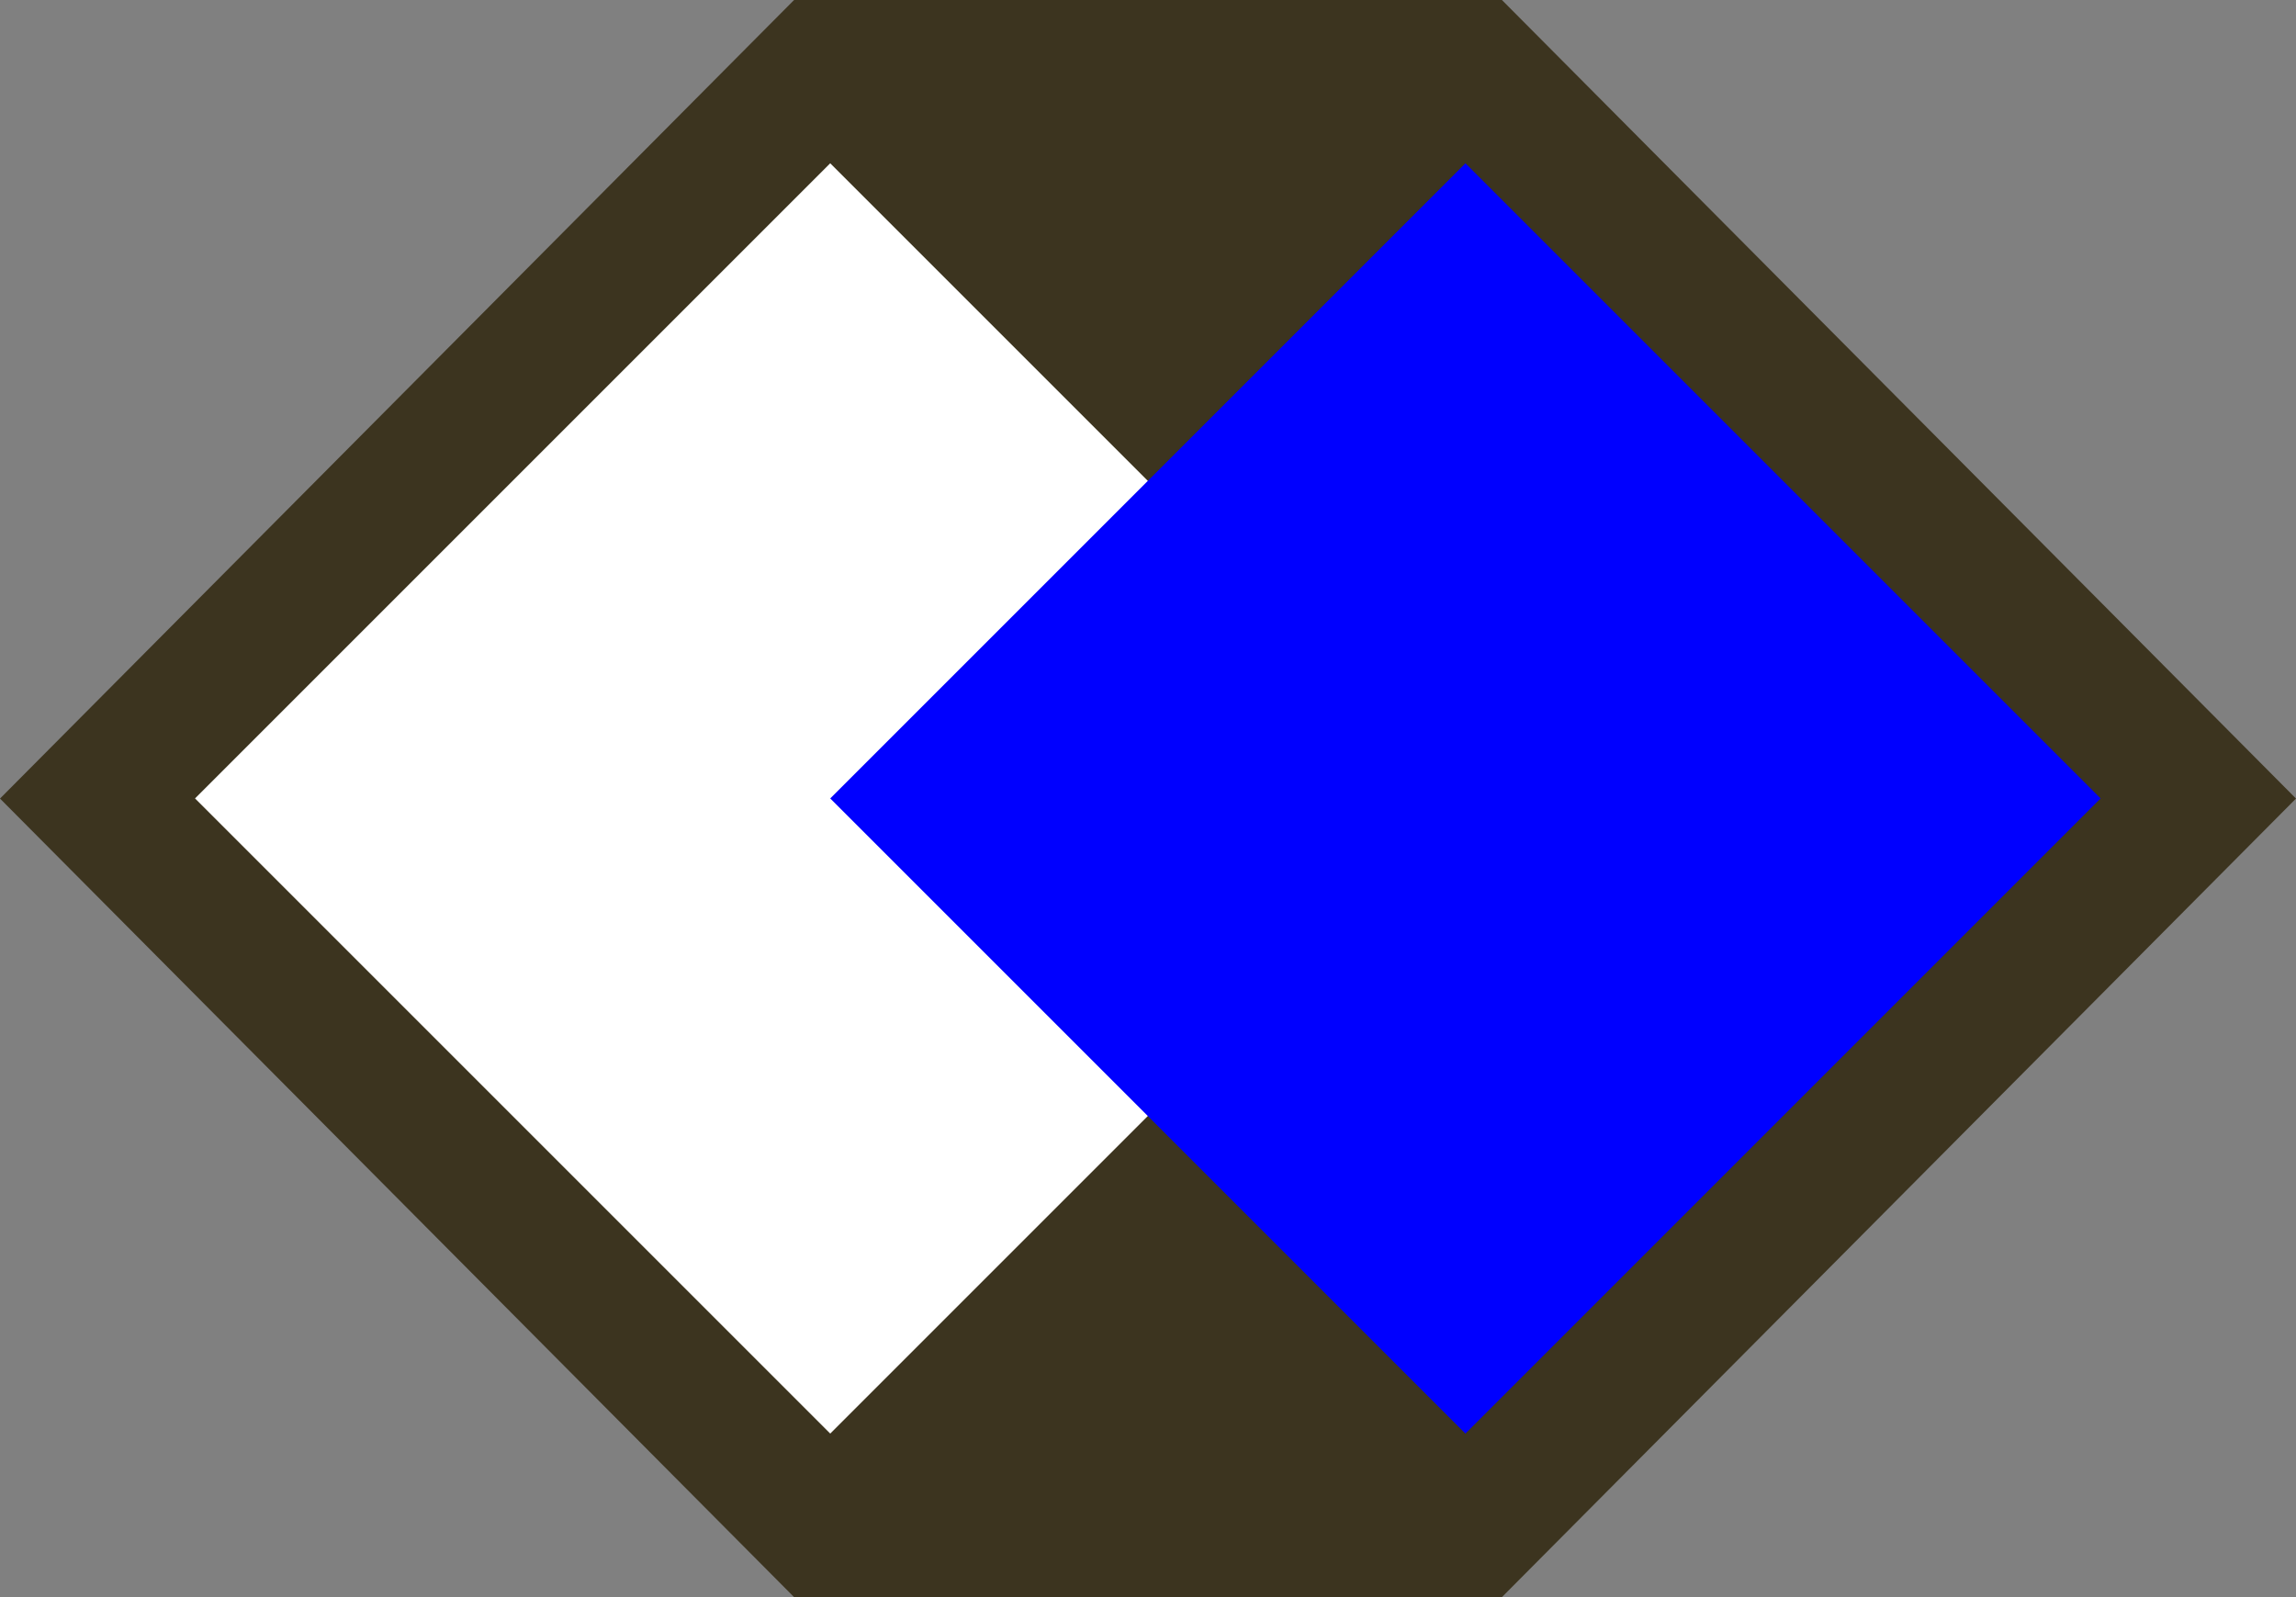
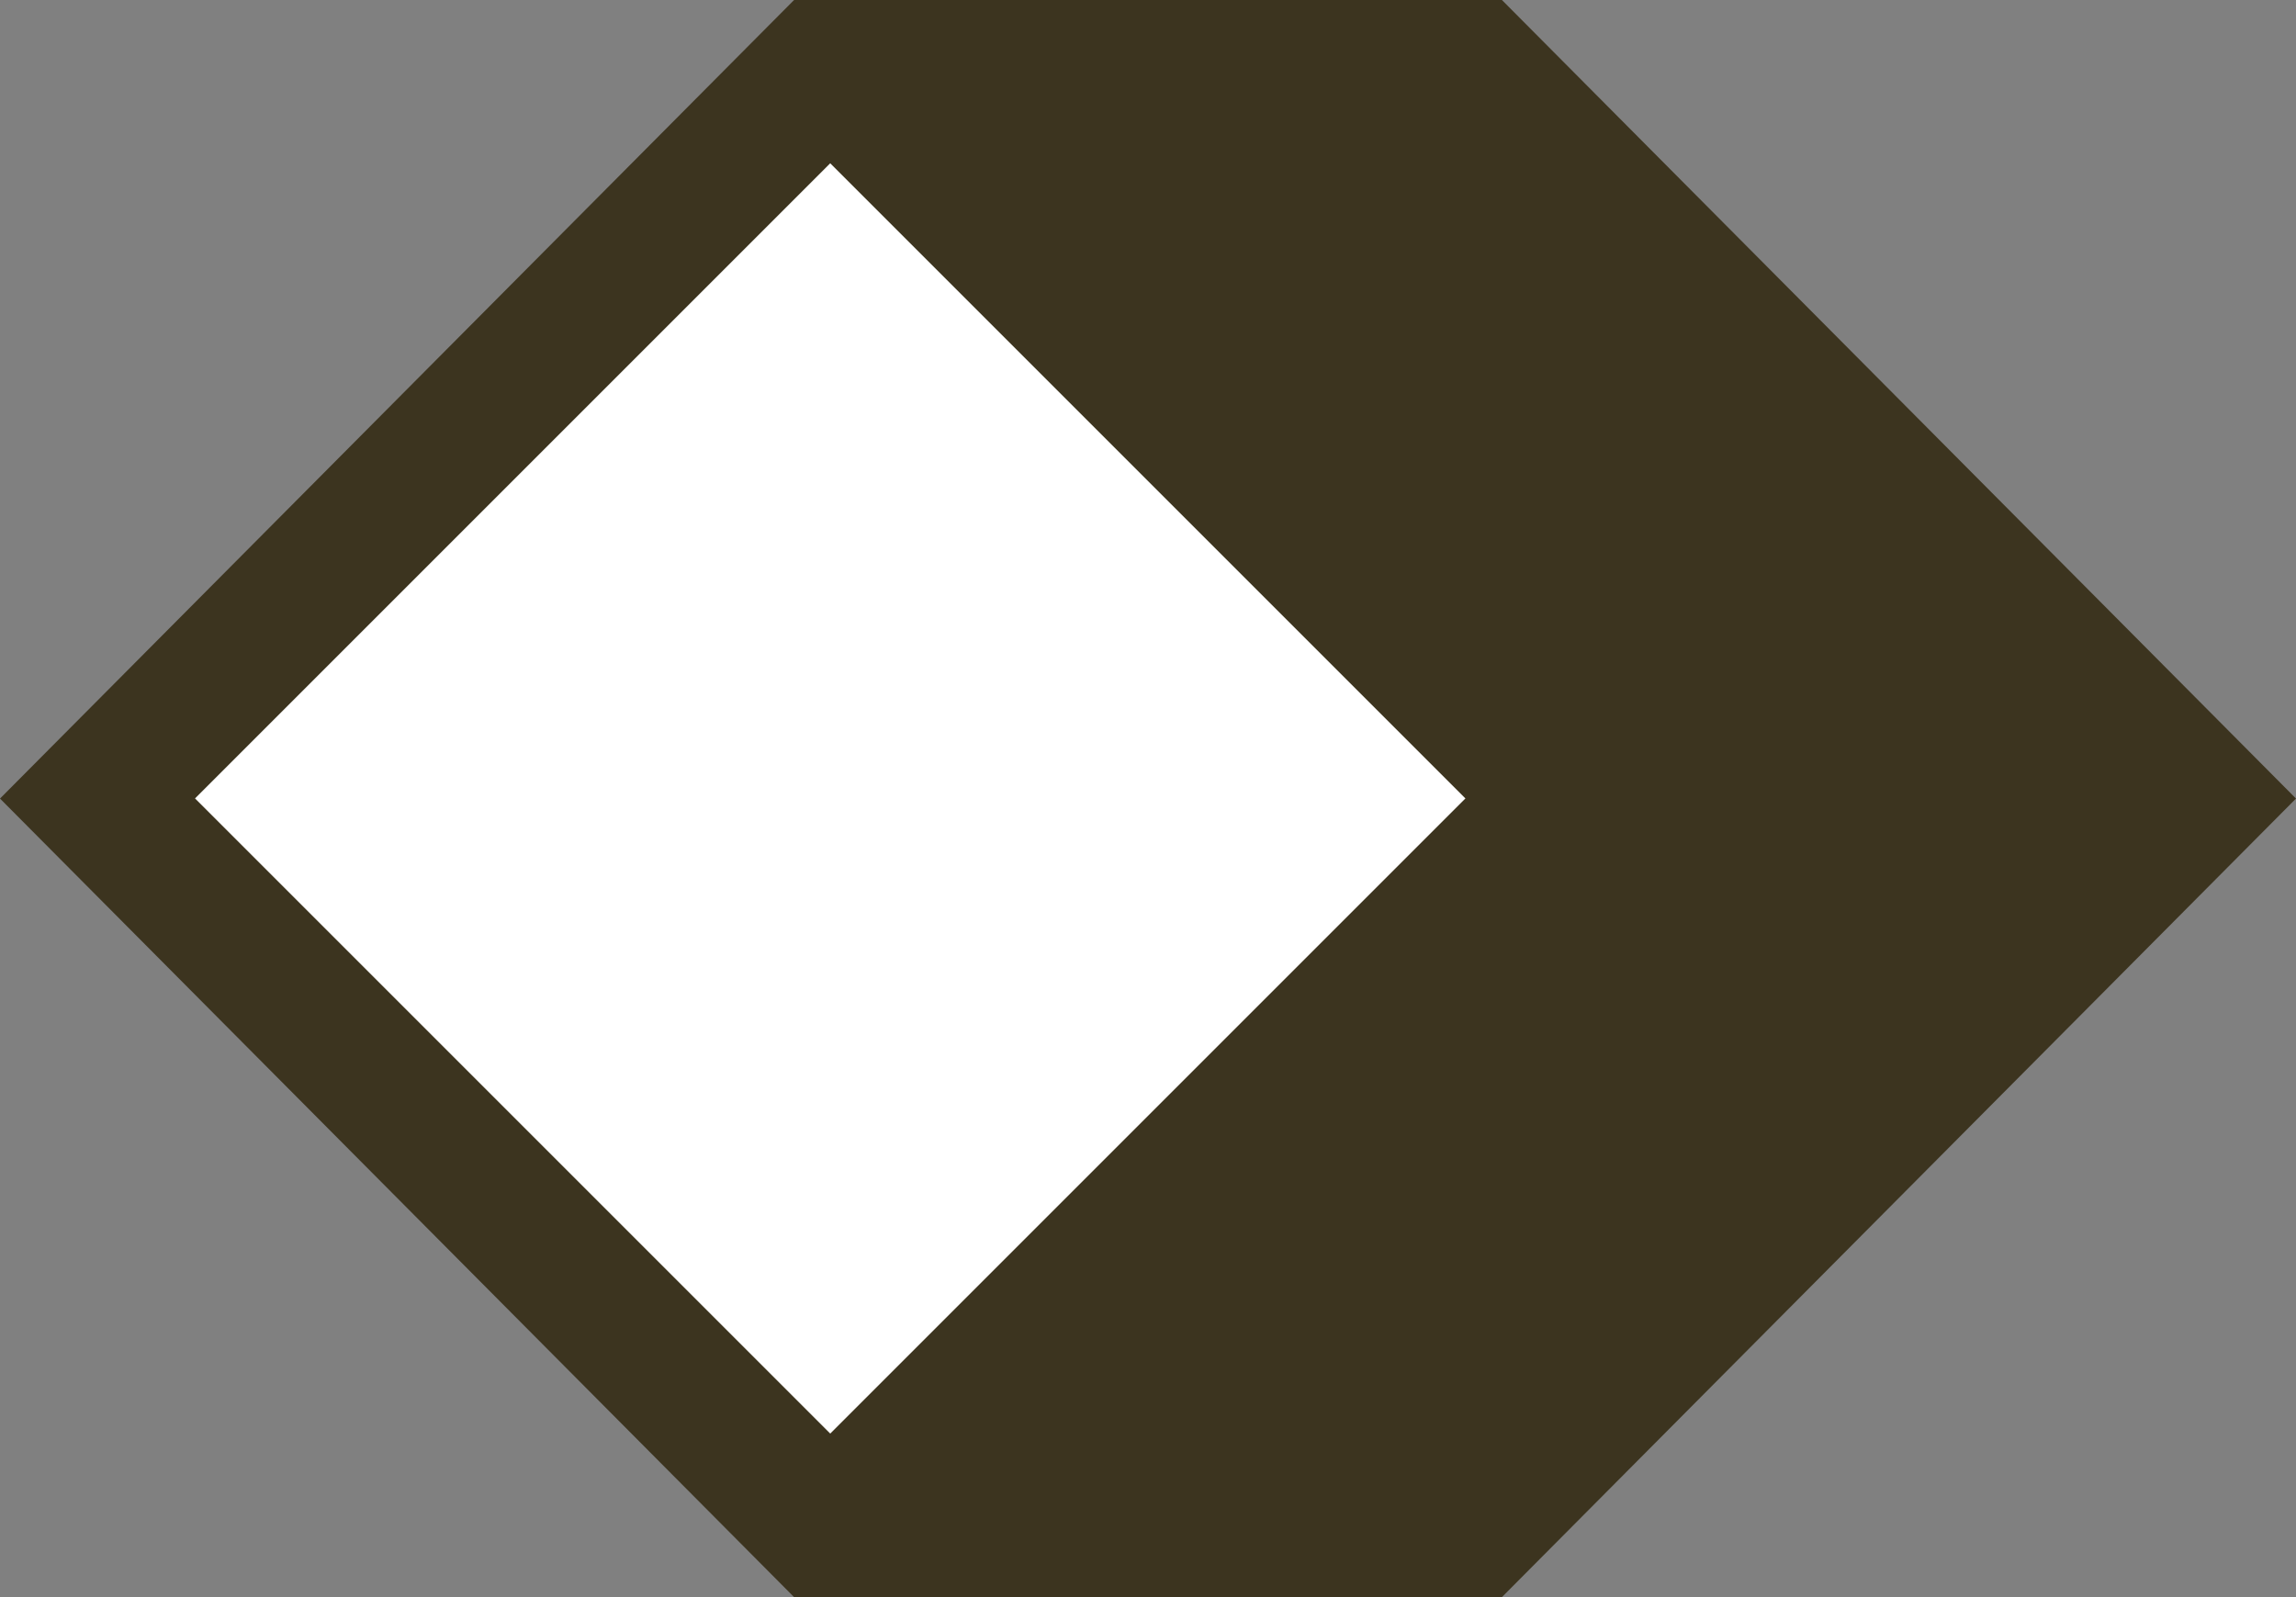
<svg xmlns="http://www.w3.org/2000/svg" version="1.0" width="258.75" height="180">
  <rect width="100%" height="100%" fill="#808080" stroke="none" />
-   <path d="M 89.489,0 L 0,90 L 89.489,180 L 169.261,180 L 258.75,90 L 169.261,0 L 89.489,0 z" id="rect2221" fill="#3c341f" />
+   <path d="M 89.489,0 L 0,90 L 89.489,180 L 169.261,180 L 258.75,90 L 169.261,0 z" id="rect2221" fill="#3c341f" />
  <rect width="101.25" height="101.25" x="79.184" y="-53.155" transform="matrix(0.707,0.707,-0.707,0.707,0,0)" fill="#fff" />
-   <rect width="101.25" height="101.25" x="129.809" y="-103.78" transform="matrix(0.707,0.707,-0.707,0.707,0,0)" fill="#00f" />
</svg>